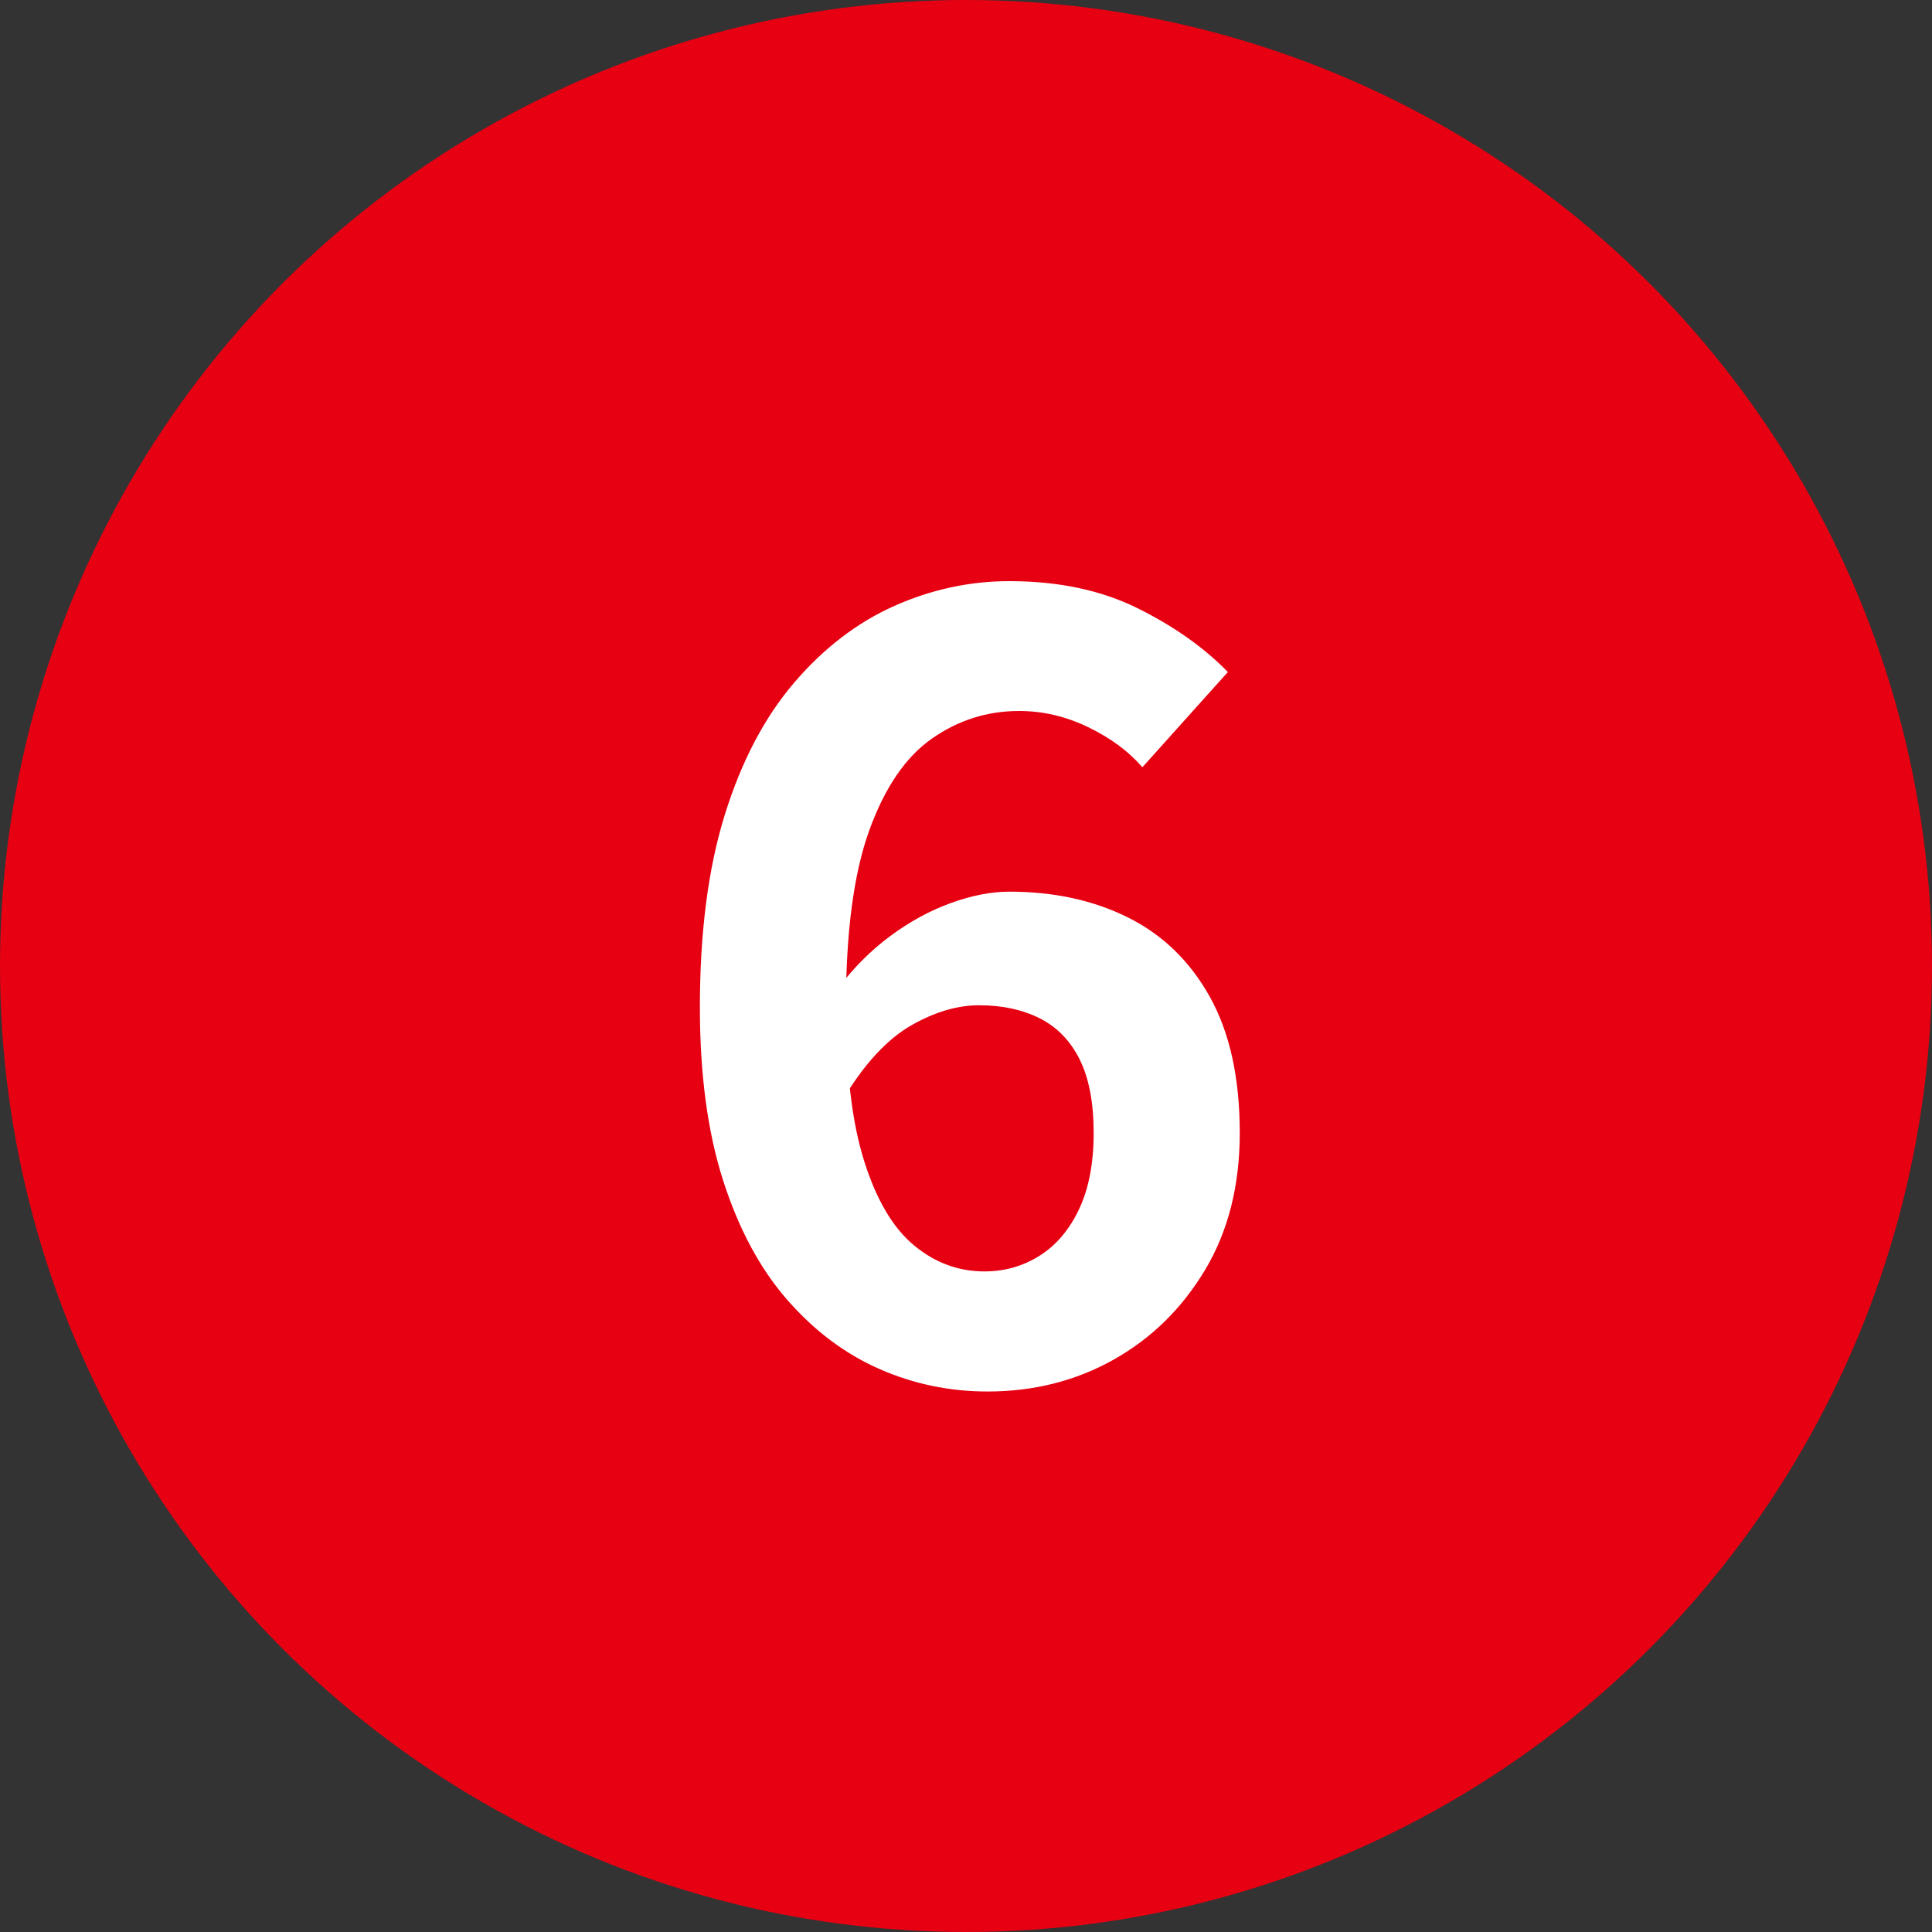
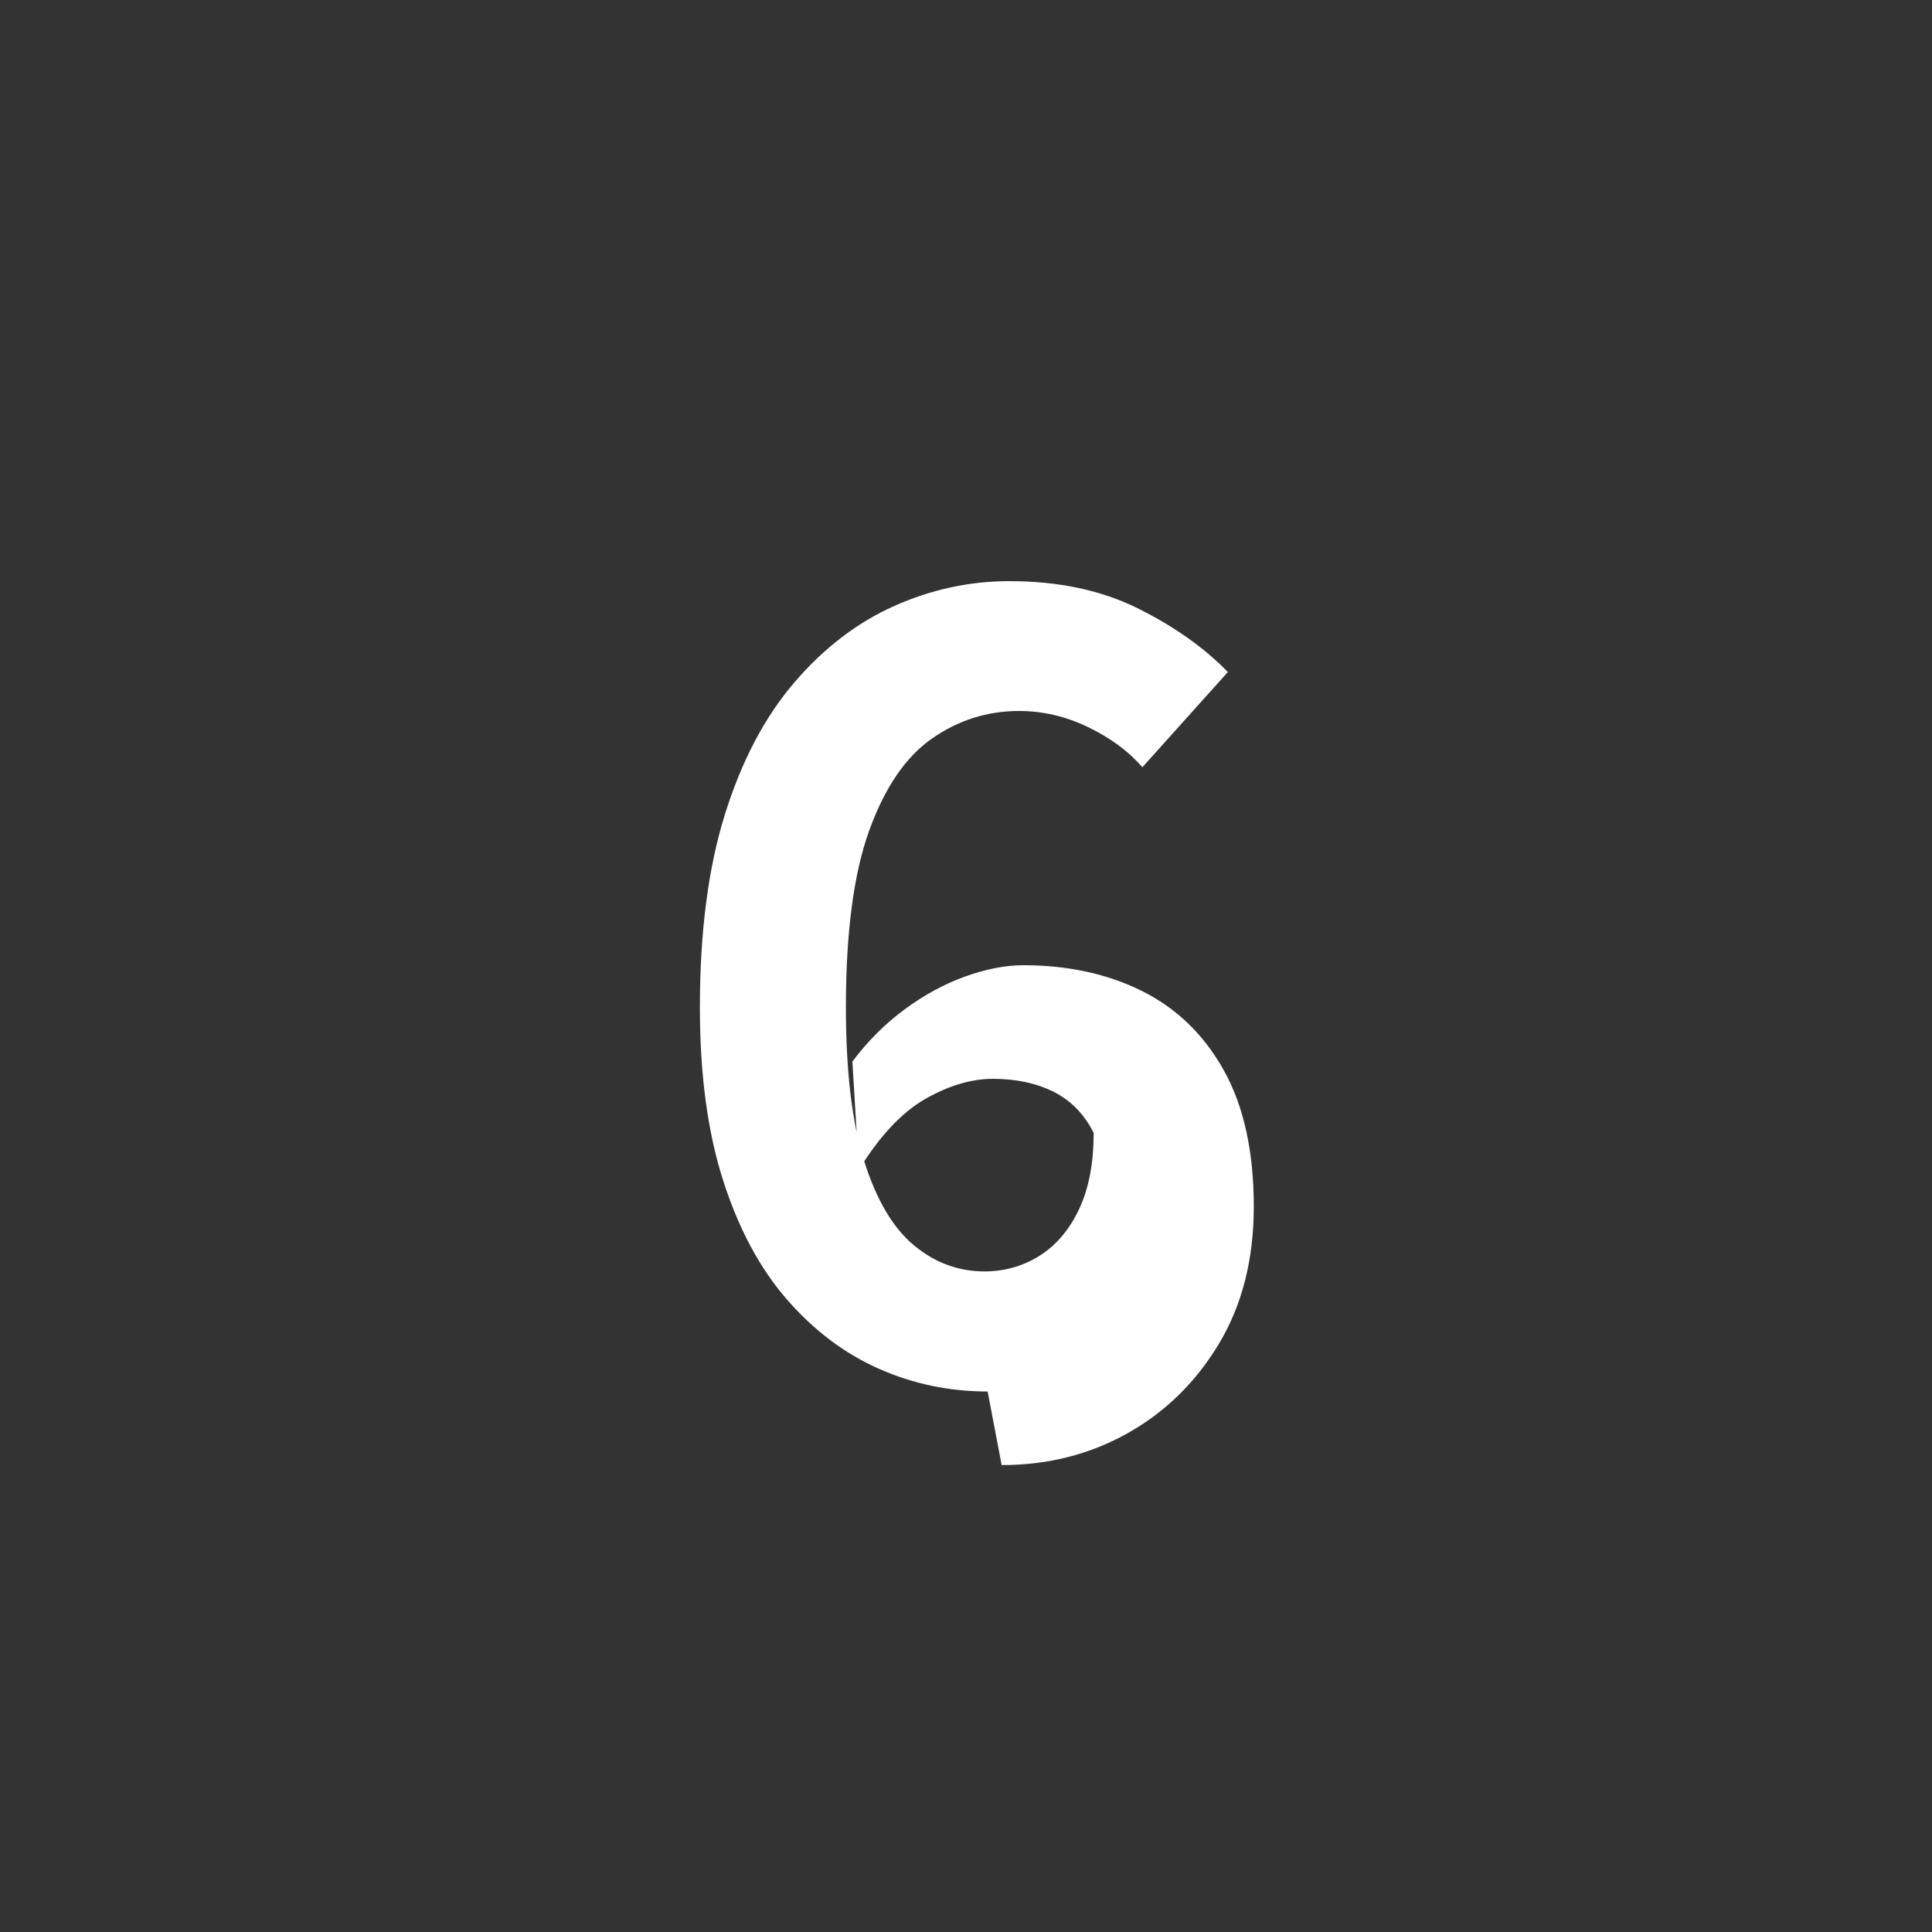
<svg xmlns="http://www.w3.org/2000/svg" id="num" width="50" height="50" viewBox="0 0 50 50">
  <rect x="0" y="0" width="50" height="50" fill="#333333" stroke="none" />
  <defs>
    <style>.cls-1{fill:#e60012;}.cls-1,.cls-2{stroke-width:0px;}.cls-2{fill:#fff;}</style>
  </defs>
-   <circle class="cls-1" cx="25" cy="25" r="25" />
-   <path class="cls-2" d="M25.56,36.012c-.989,0-1.927-.196-2.813-.588-.887-.392-1.68-.989-2.38-1.792s-1.251-1.83-1.652-3.08-.602-2.744-.602-4.48c0-1.941.214-3.603.644-4.984.43-1.381,1.026-2.52,1.792-3.416.766-.896,1.629-1.558,2.59-1.988.962-.429,1.955-.644,2.982-.644,1.27,0,2.375.234,3.318.7.941.467,1.722,1.018,2.338,1.652l-2.212,2.464c-.355-.41-.822-.756-1.4-1.036-.579-.28-1.176-.42-1.792-.42-.821,0-1.573.238-2.254.714-.682.476-1.223,1.27-1.624,2.38-.401,1.111-.603,2.637-.603,4.578,0,1.662.159,2.992.477,3.99.317.999.746,1.722,1.288,2.17.541.448,1.147.672,1.819.672.522,0,.999-.135,1.429-.406.429-.271.77-.672,1.021-1.204.252-.532.378-1.19.378-1.974s-.121-1.418-.363-1.904c-.243-.485-.589-.84-1.036-1.064-.448-.224-.971-.336-1.568-.336-.56,0-1.144.173-1.75.518-.606.346-1.181.957-1.722,1.834l-.168-2.8c.392-.522.84-.971,1.344-1.344.504-.373,1.026-.658,1.568-.854.541-.196,1.045-.294,1.512-.294,1.157,0,2.184.224,3.08.672.896.448,1.601,1.134,2.114,2.058.513.924.77,2.096.77,3.514,0,1.363-.299,2.543-.896,3.542-.598.999-1.387,1.773-2.366,2.324-.98.55-2.068.826-3.263.826Z" />
+   <path class="cls-2" d="M25.56,36.012c-.989,0-1.927-.196-2.813-.588-.887-.392-1.68-.989-2.38-1.792s-1.251-1.83-1.652-3.08-.602-2.744-.602-4.48c0-1.941.214-3.603.644-4.984.43-1.381,1.026-2.52,1.792-3.416.766-.896,1.629-1.558,2.59-1.988.962-.429,1.955-.644,2.982-.644,1.27,0,2.375.234,3.318.7.941.467,1.722,1.018,2.338,1.652l-2.212,2.464c-.355-.41-.822-.756-1.4-1.036-.579-.28-1.176-.42-1.792-.42-.821,0-1.573.238-2.254.714-.682.476-1.223,1.27-1.624,2.38-.401,1.111-.603,2.637-.603,4.578,0,1.662.159,2.992.477,3.99.317.999.746,1.722,1.288,2.17.541.448,1.147.672,1.819.672.522,0,.999-.135,1.429-.406.429-.271.77-.672,1.021-1.204.252-.532.378-1.19.378-1.974c-.243-.485-.589-.84-1.036-1.064-.448-.224-.971-.336-1.568-.336-.56,0-1.144.173-1.75.518-.606.346-1.181.957-1.722,1.834l-.168-2.8c.392-.522.84-.971,1.344-1.344.504-.373,1.026-.658,1.568-.854.541-.196,1.045-.294,1.512-.294,1.157,0,2.184.224,3.08.672.896.448,1.601,1.134,2.114,2.058.513.924.77,2.096.77,3.514,0,1.363-.299,2.543-.896,3.542-.598.999-1.387,1.773-2.366,2.324-.98.55-2.068.826-3.263.826Z" />
</svg>